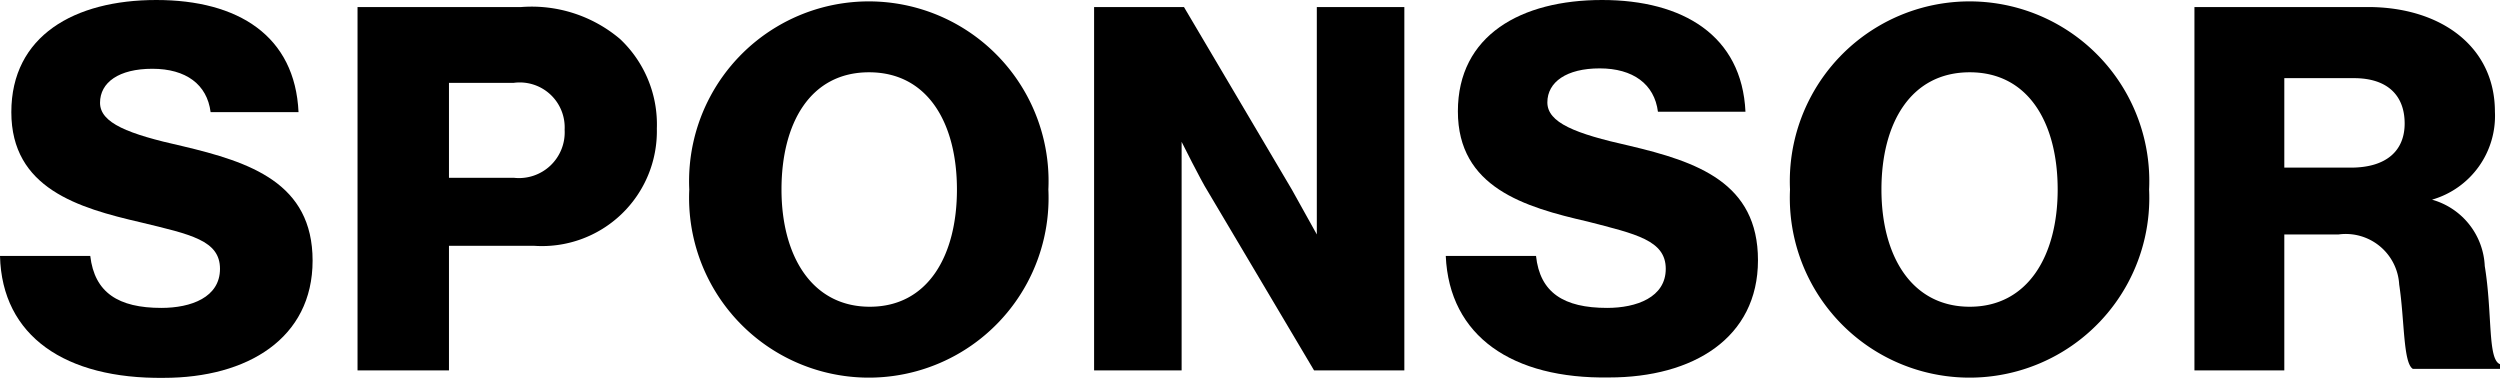
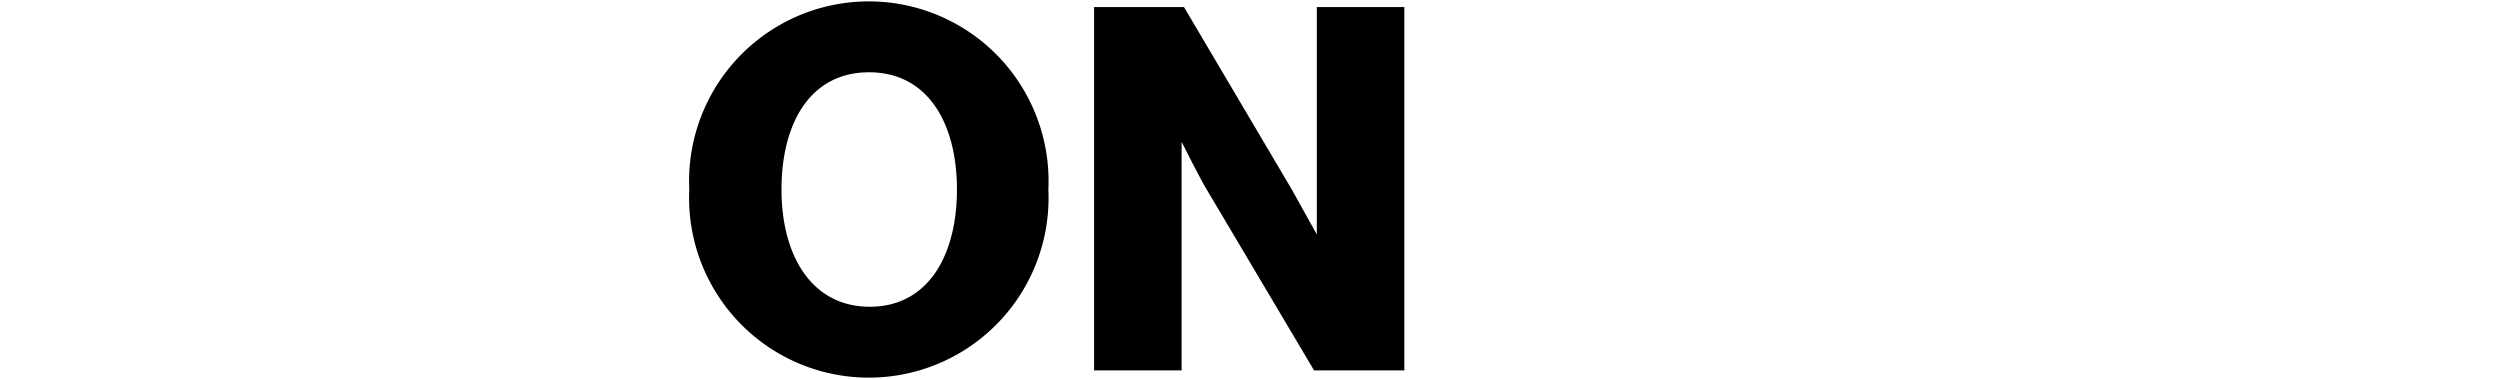
<svg xmlns="http://www.w3.org/2000/svg" viewBox="0 0 63.98 9.7">
  <g id="Layer_2" data-name="Layer 2">
    <g id="ヘッダ">
-       <path d="M0,6.55H2.31c.11.94.72,1.33,1.82,1.33.76,0,1.5-.27,1.5-1S4.88,6,3.6,5.69C2,5.32.29,4.82.29,2.87S1.9,0,4,0,7.55.92,7.64,2.87H5.39C5.3,2.16,4.76,1.76,3.9,1.76s-1.34.35-1.34.87.72.8,2.11,1.11C6.4,4.15,8,4.68,8,6.67s-1.67,3-3.81,3C1.68,9.7.05,8.61,0,6.55Z" />
-       <path d="M9.15.18h4.19A3.5,3.5,0,0,1,15.87,1a3,3,0,0,1,.94,2.29,2.94,2.94,0,0,1-3.15,3H11.49V9.48H9.15Zm4,4.37a1.17,1.17,0,0,0,1.3-1.23,1.15,1.15,0,0,0-1.3-1.2H11.49V4.55Z" />
      <path d="M17.64,4.85a4.6,4.6,0,1,1,9.19,0,4.6,4.6,0,1,1-9.19,0Zm6.85,0c0-1.69-.74-3-2.25-3S20,3.16,20,4.85s.77,3,2.26,3S24.49,6.54,24.49,4.85Z" />
      <path d="M28,.18H30.3l2.76,4.67L33.7,6h0s0-1.12,0-1.44V.18h2.24v9.3H33.63L30.9,4.88c-.16-.25-.66-1.25-.66-1.25h0s0,1.19,0,1.52V9.48H28Z" />
-       <path d="M37,6.55h2.31c.1.94.71,1.33,1.82,1.33.75,0,1.5-.27,1.5-1s-.76-.89-2-1.21c-1.61-.37-3.32-.87-3.32-2.82S38.93,0,41,0s3.58.91,3.67,2.86H42.43c-.09-.71-.64-1.11-1.49-1.11s-1.34.35-1.34.87.71.8,2.1,1.11c1.73.41,3.29.94,3.29,2.93s-1.66,3-3.81,3C38.71,9.7,37.09,8.61,37,6.55Z" />
-       <path d="M45.81,4.85a4.6,4.6,0,1,1,9.19,0,4.6,4.6,0,1,1-9.19,0Zm6.85,0c0-1.69-.74-3-2.25-3s-2.26,1.3-2.26,3,.77,3,2.26,3S52.66,6.54,52.66,4.85Z" />
-       <path d="M56.16.18H60.6c1.85,0,3.25,1,3.25,2.68a2.23,2.23,0,0,1-1.61,2.25v0a1.85,1.85,0,0,1,1.35,1.7c.2,1.22.07,2.39.39,2.51v.12H61.75c-.25-.15-.21-1.24-.35-2.16A1.37,1.37,0,0,0,59.85,6H58.46V9.48h-2.3Zm4,4.11c.91,0,1.38-.43,1.38-1.13S61.12,2,60.24,2H58.46V4.29Z" />
    </g>
  </g>
</svg>